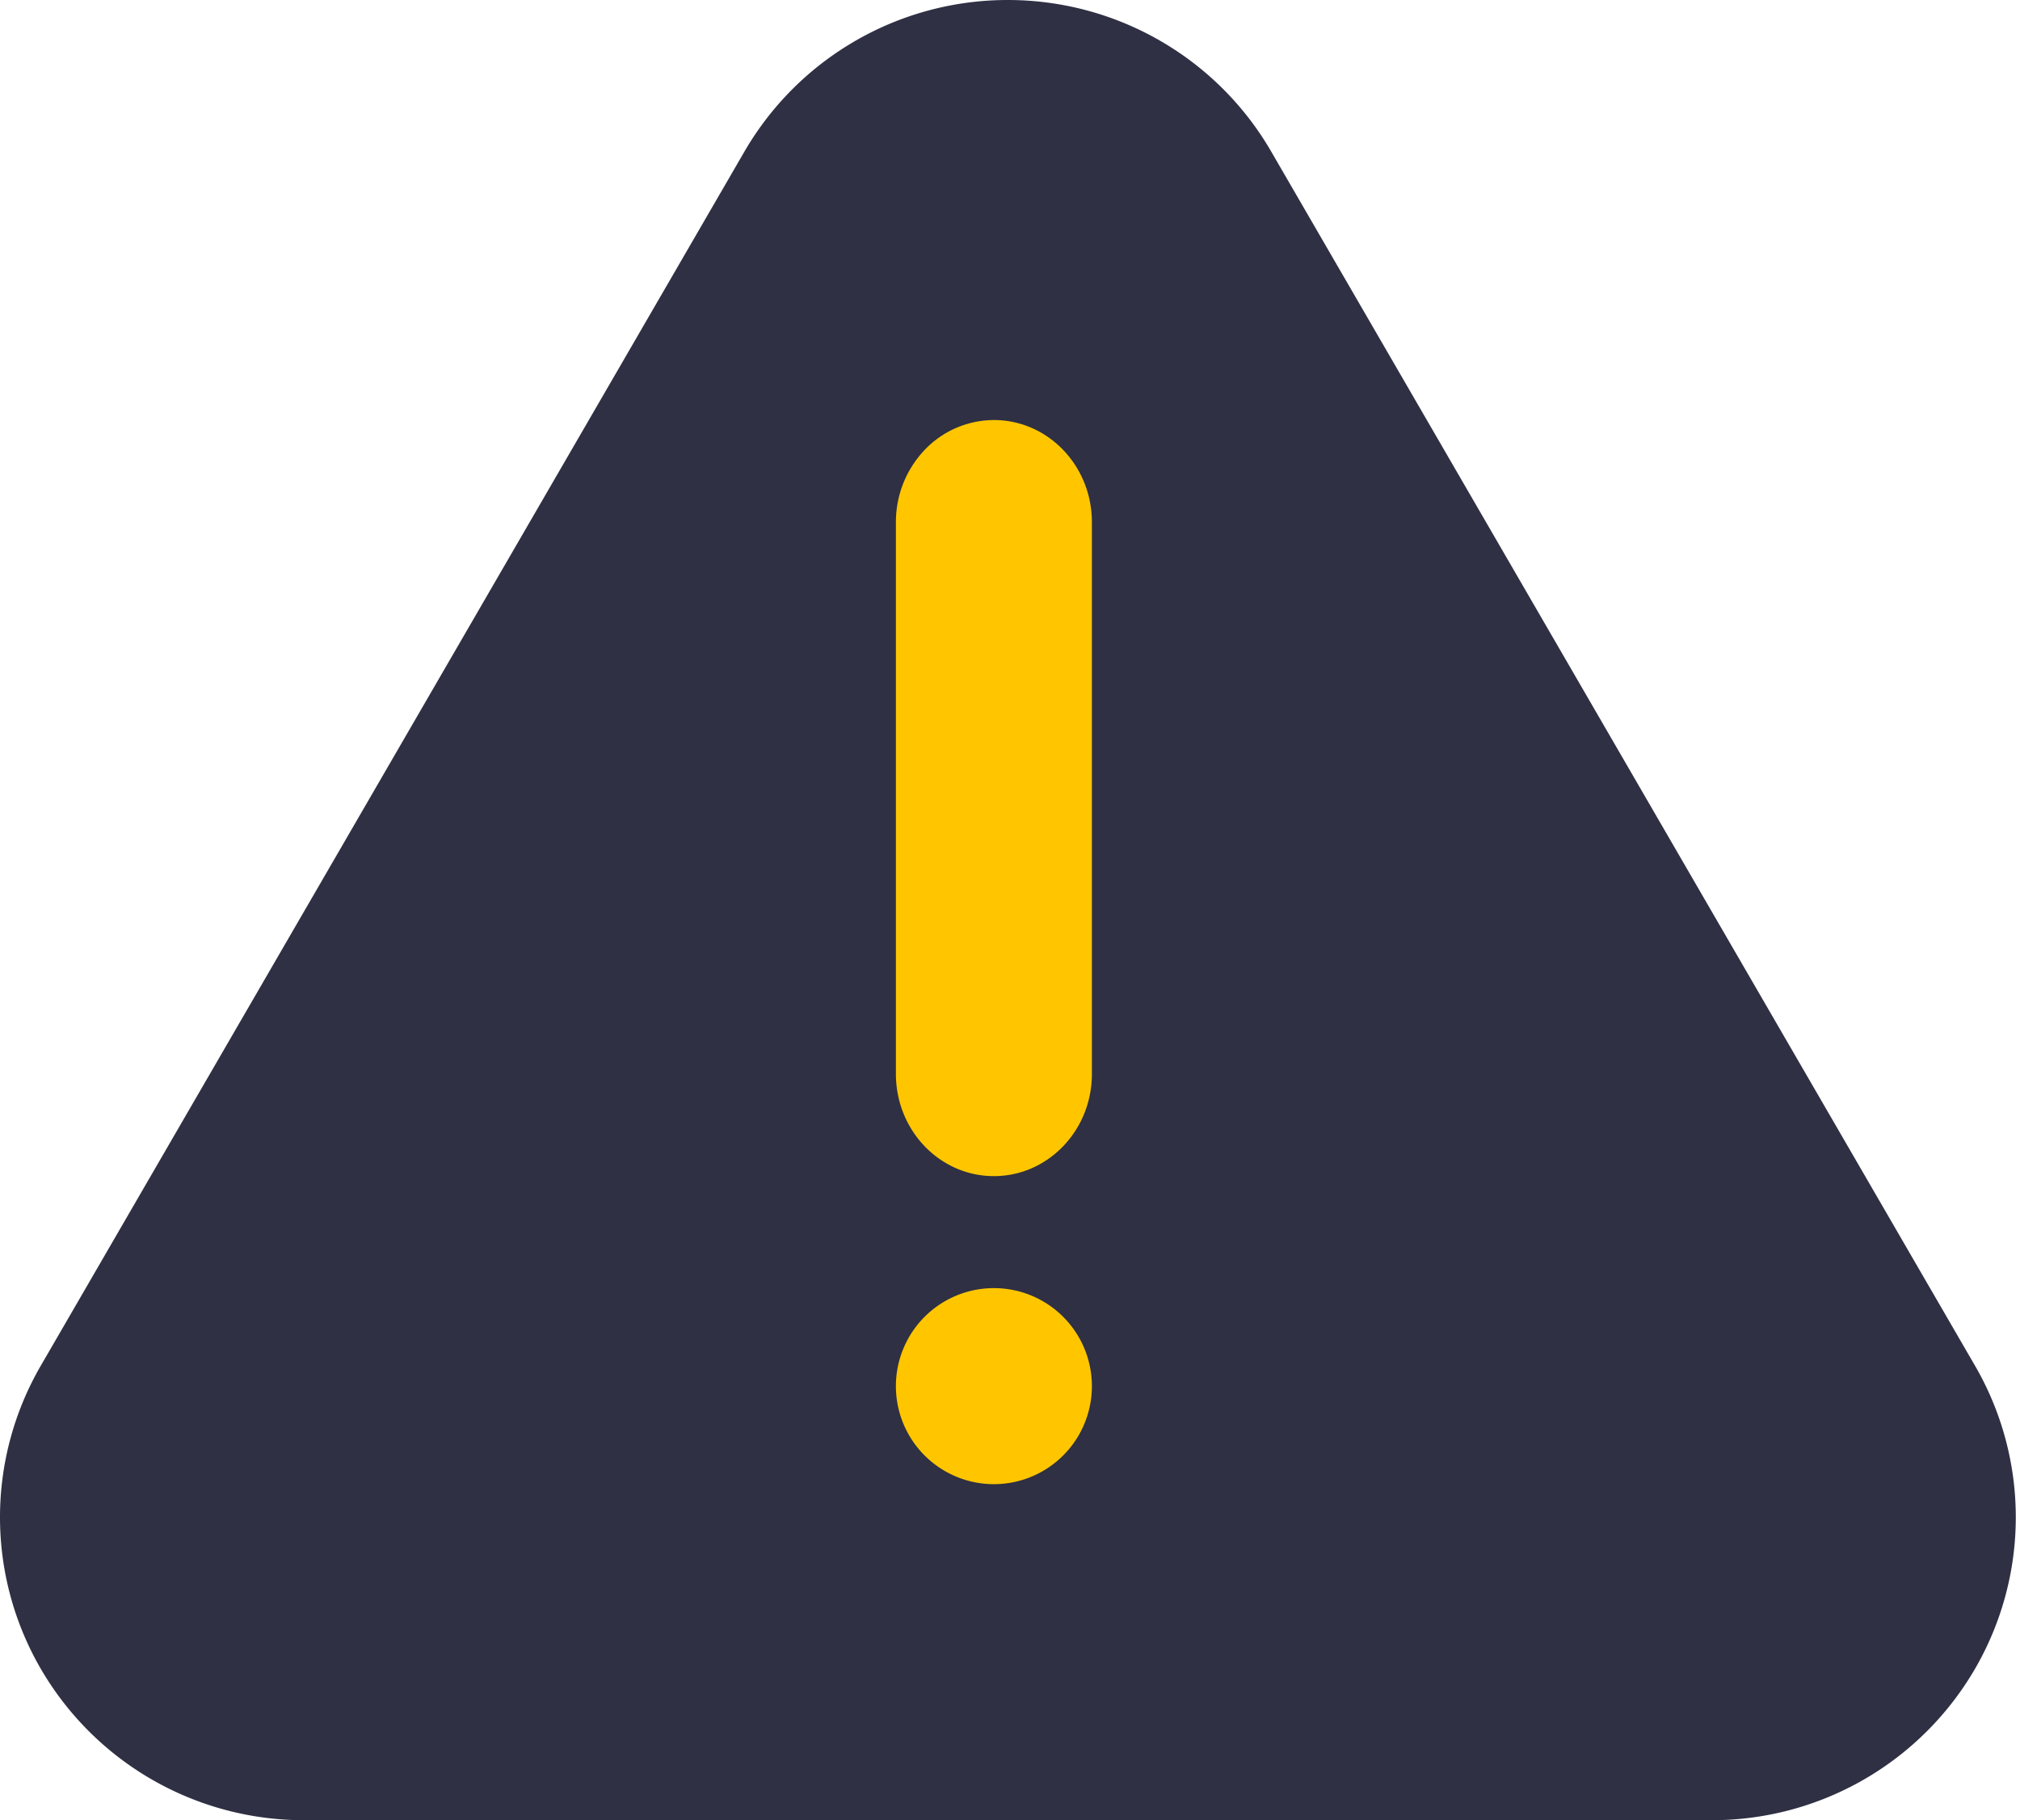
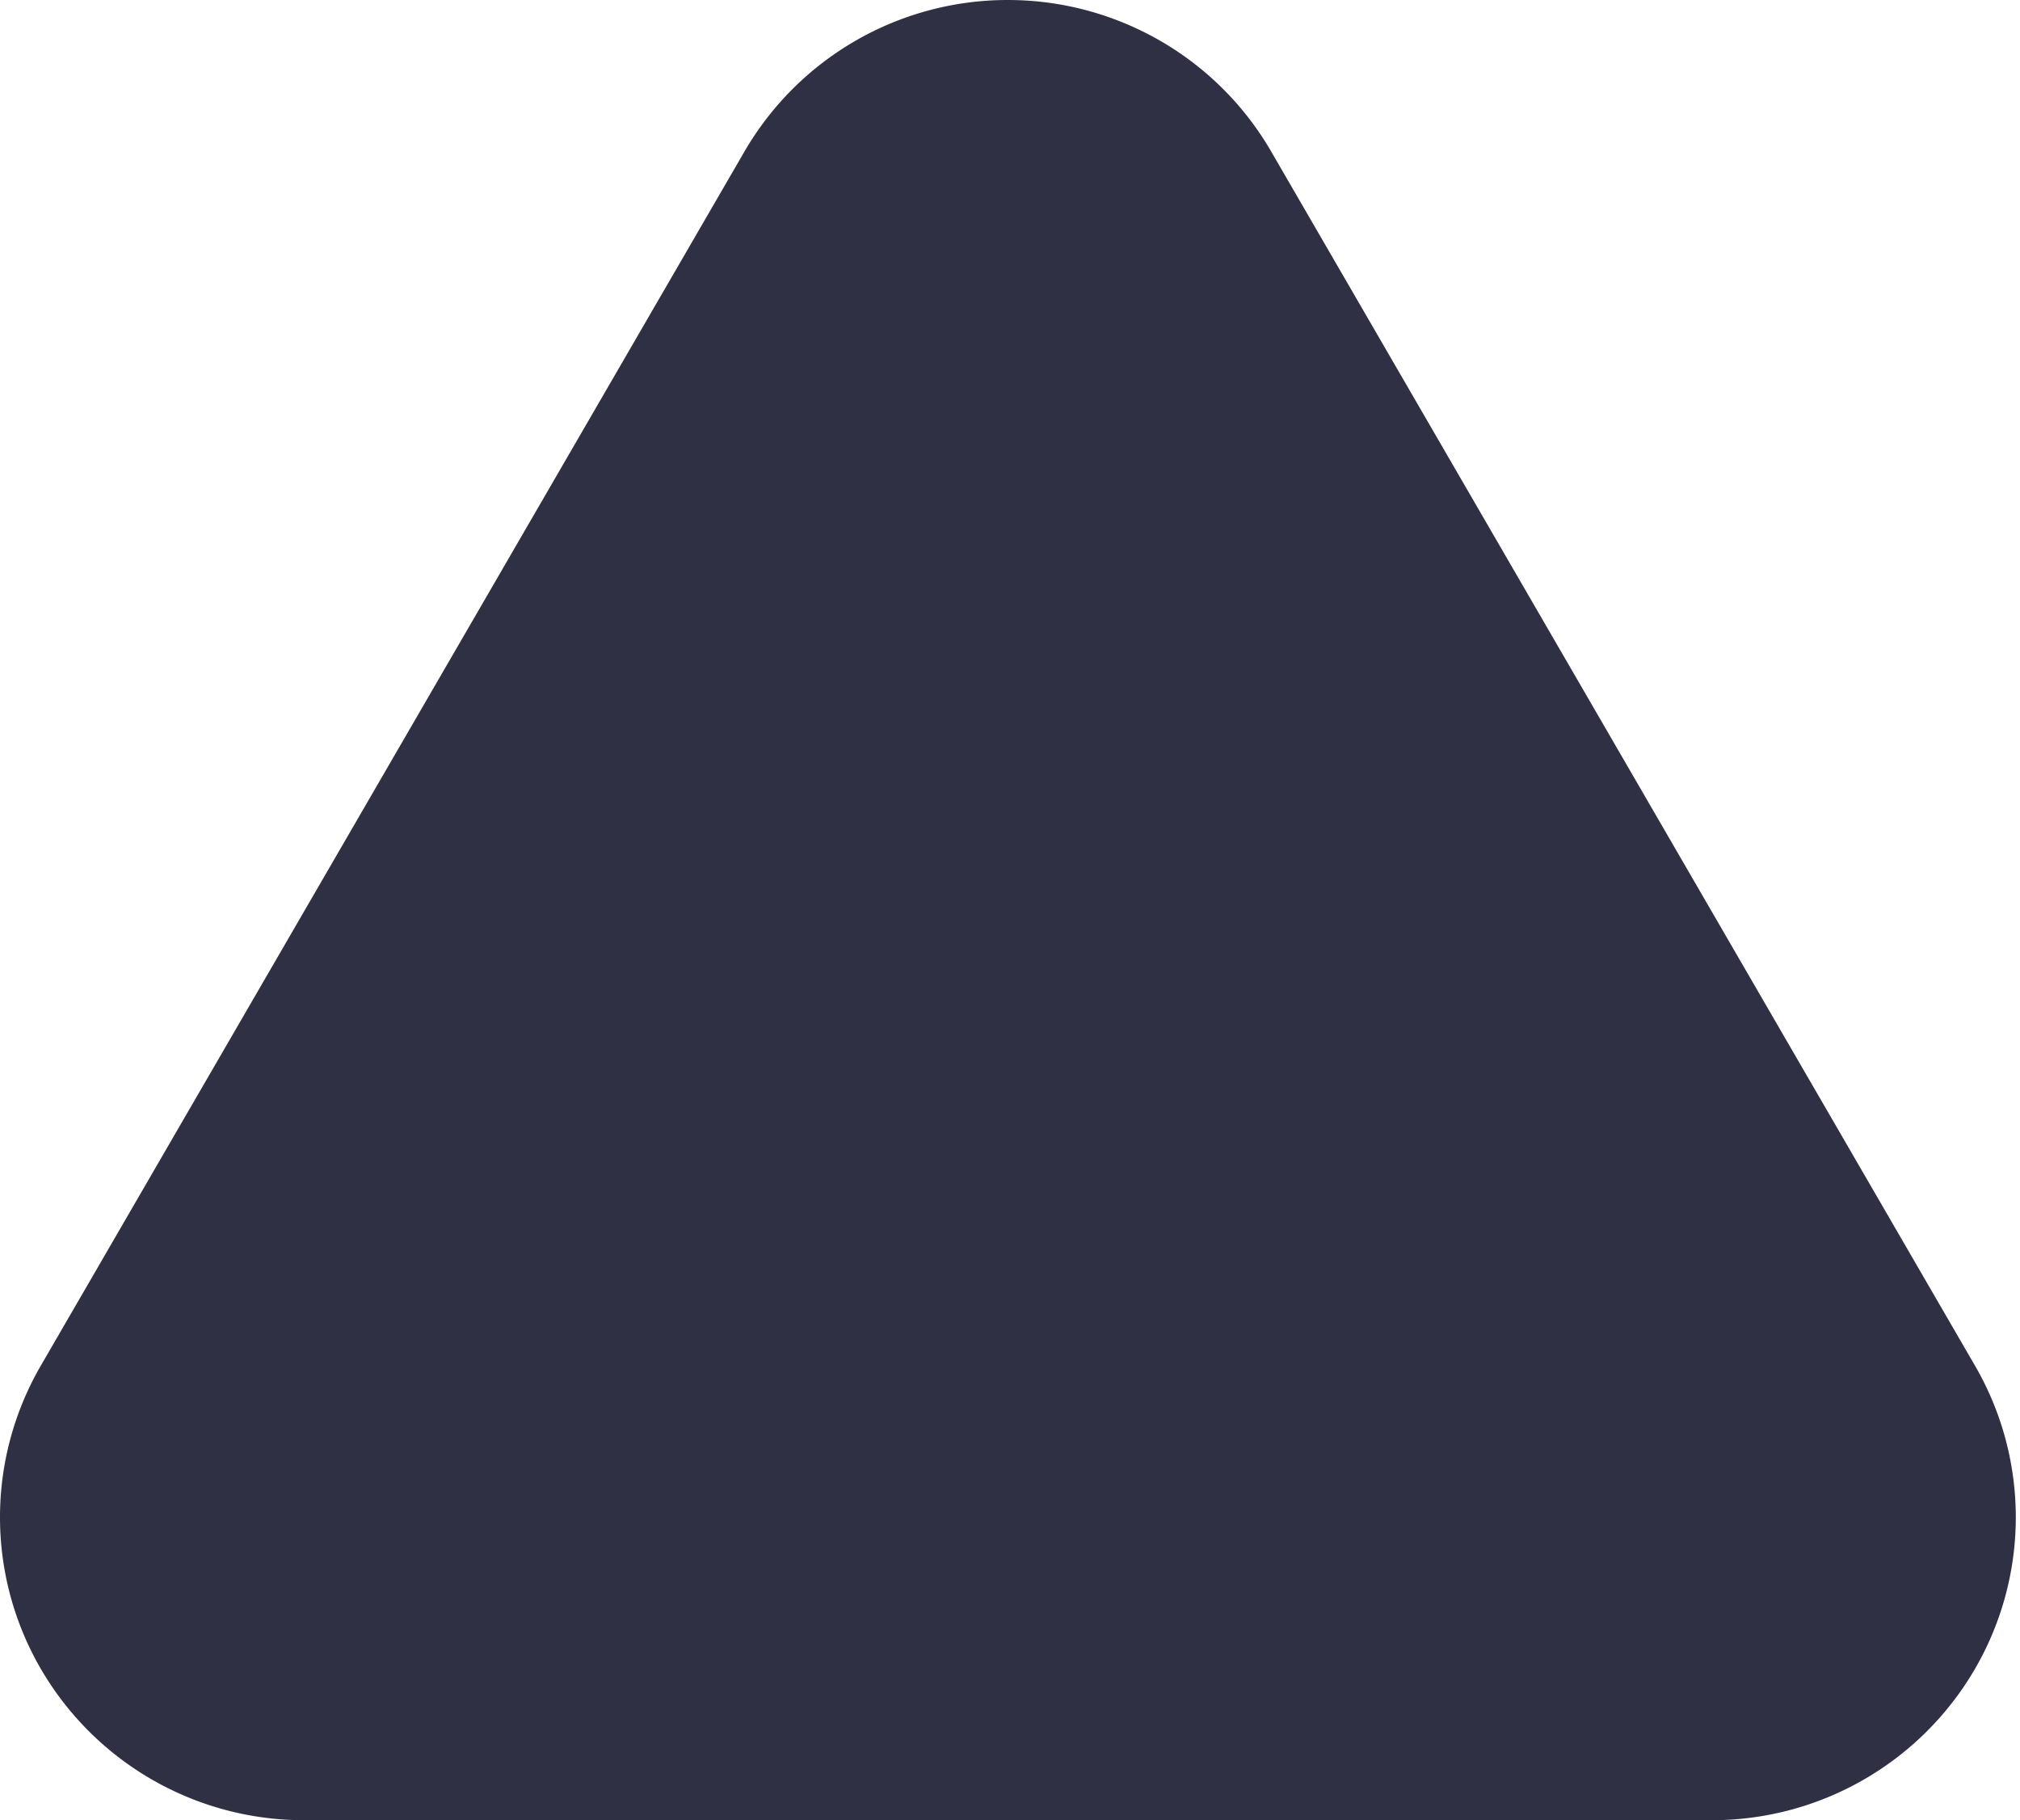
<svg xmlns="http://www.w3.org/2000/svg" width="111" height="100">
  <g fill-rule="nonzero" fill="none">
    <path d="M55.38 0c5.977 0 11.499 3.18 14.481 8.339l38.674 66.704a16.586 16.586 0 0 1-.01 16.645A16.722 16.722 0 0 1 94.046 100H16.714a16.722 16.722 0 0 1-14.472-8.316 16.586 16.586 0 0 1-.008-16.641L40.9 8.339A16.722 16.722 0 0 1 55.379 0z" fill="#2F3043" />
-     <path d="M60 76.154a5.385 5.385 0 1 0-5.385 5.384A5.385 5.385 0 0 0 60 76.154zM54.615 23.077a5.276 5.276 0 0 0-3.808 1.645 5.736 5.736 0 0 0-1.576 3.97v30.31c0 3.1 2.41 5.613 5.384 5.613S60 62.103 60 59.003V28.68c-.005-3.096-2.414-5.603-5.385-5.603z" fill="#FFC600" />
  </g>
</svg>